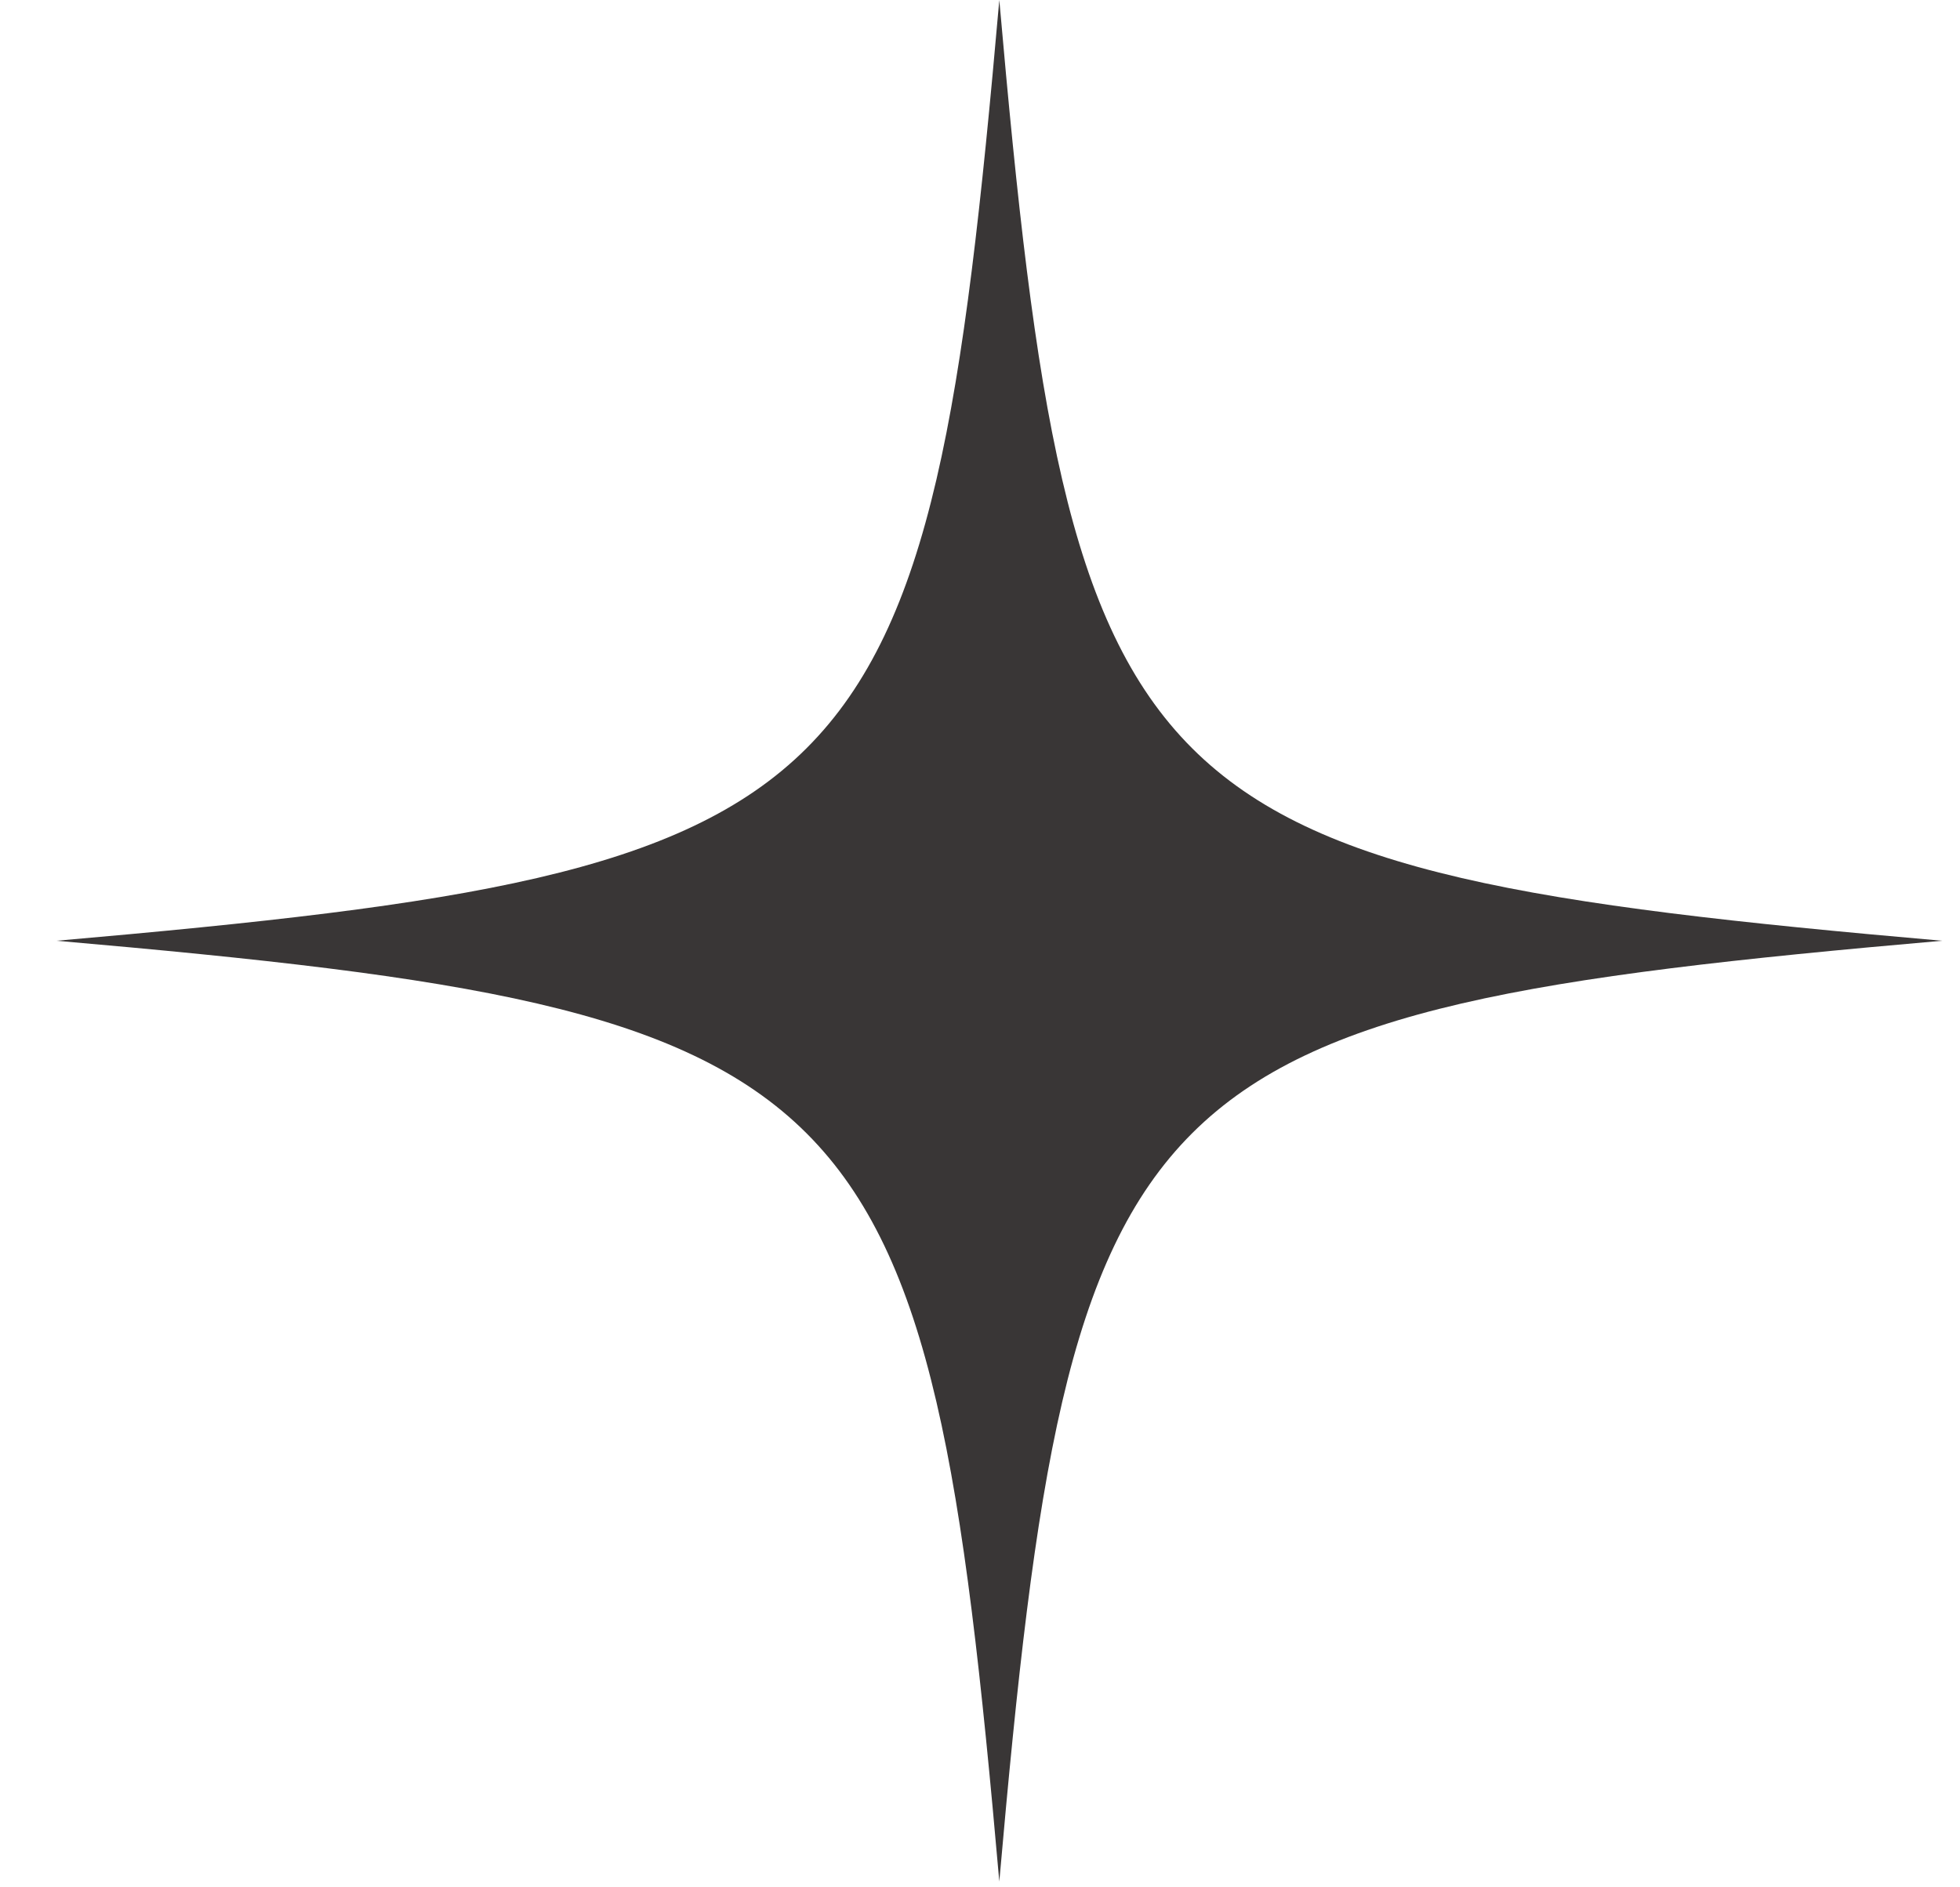
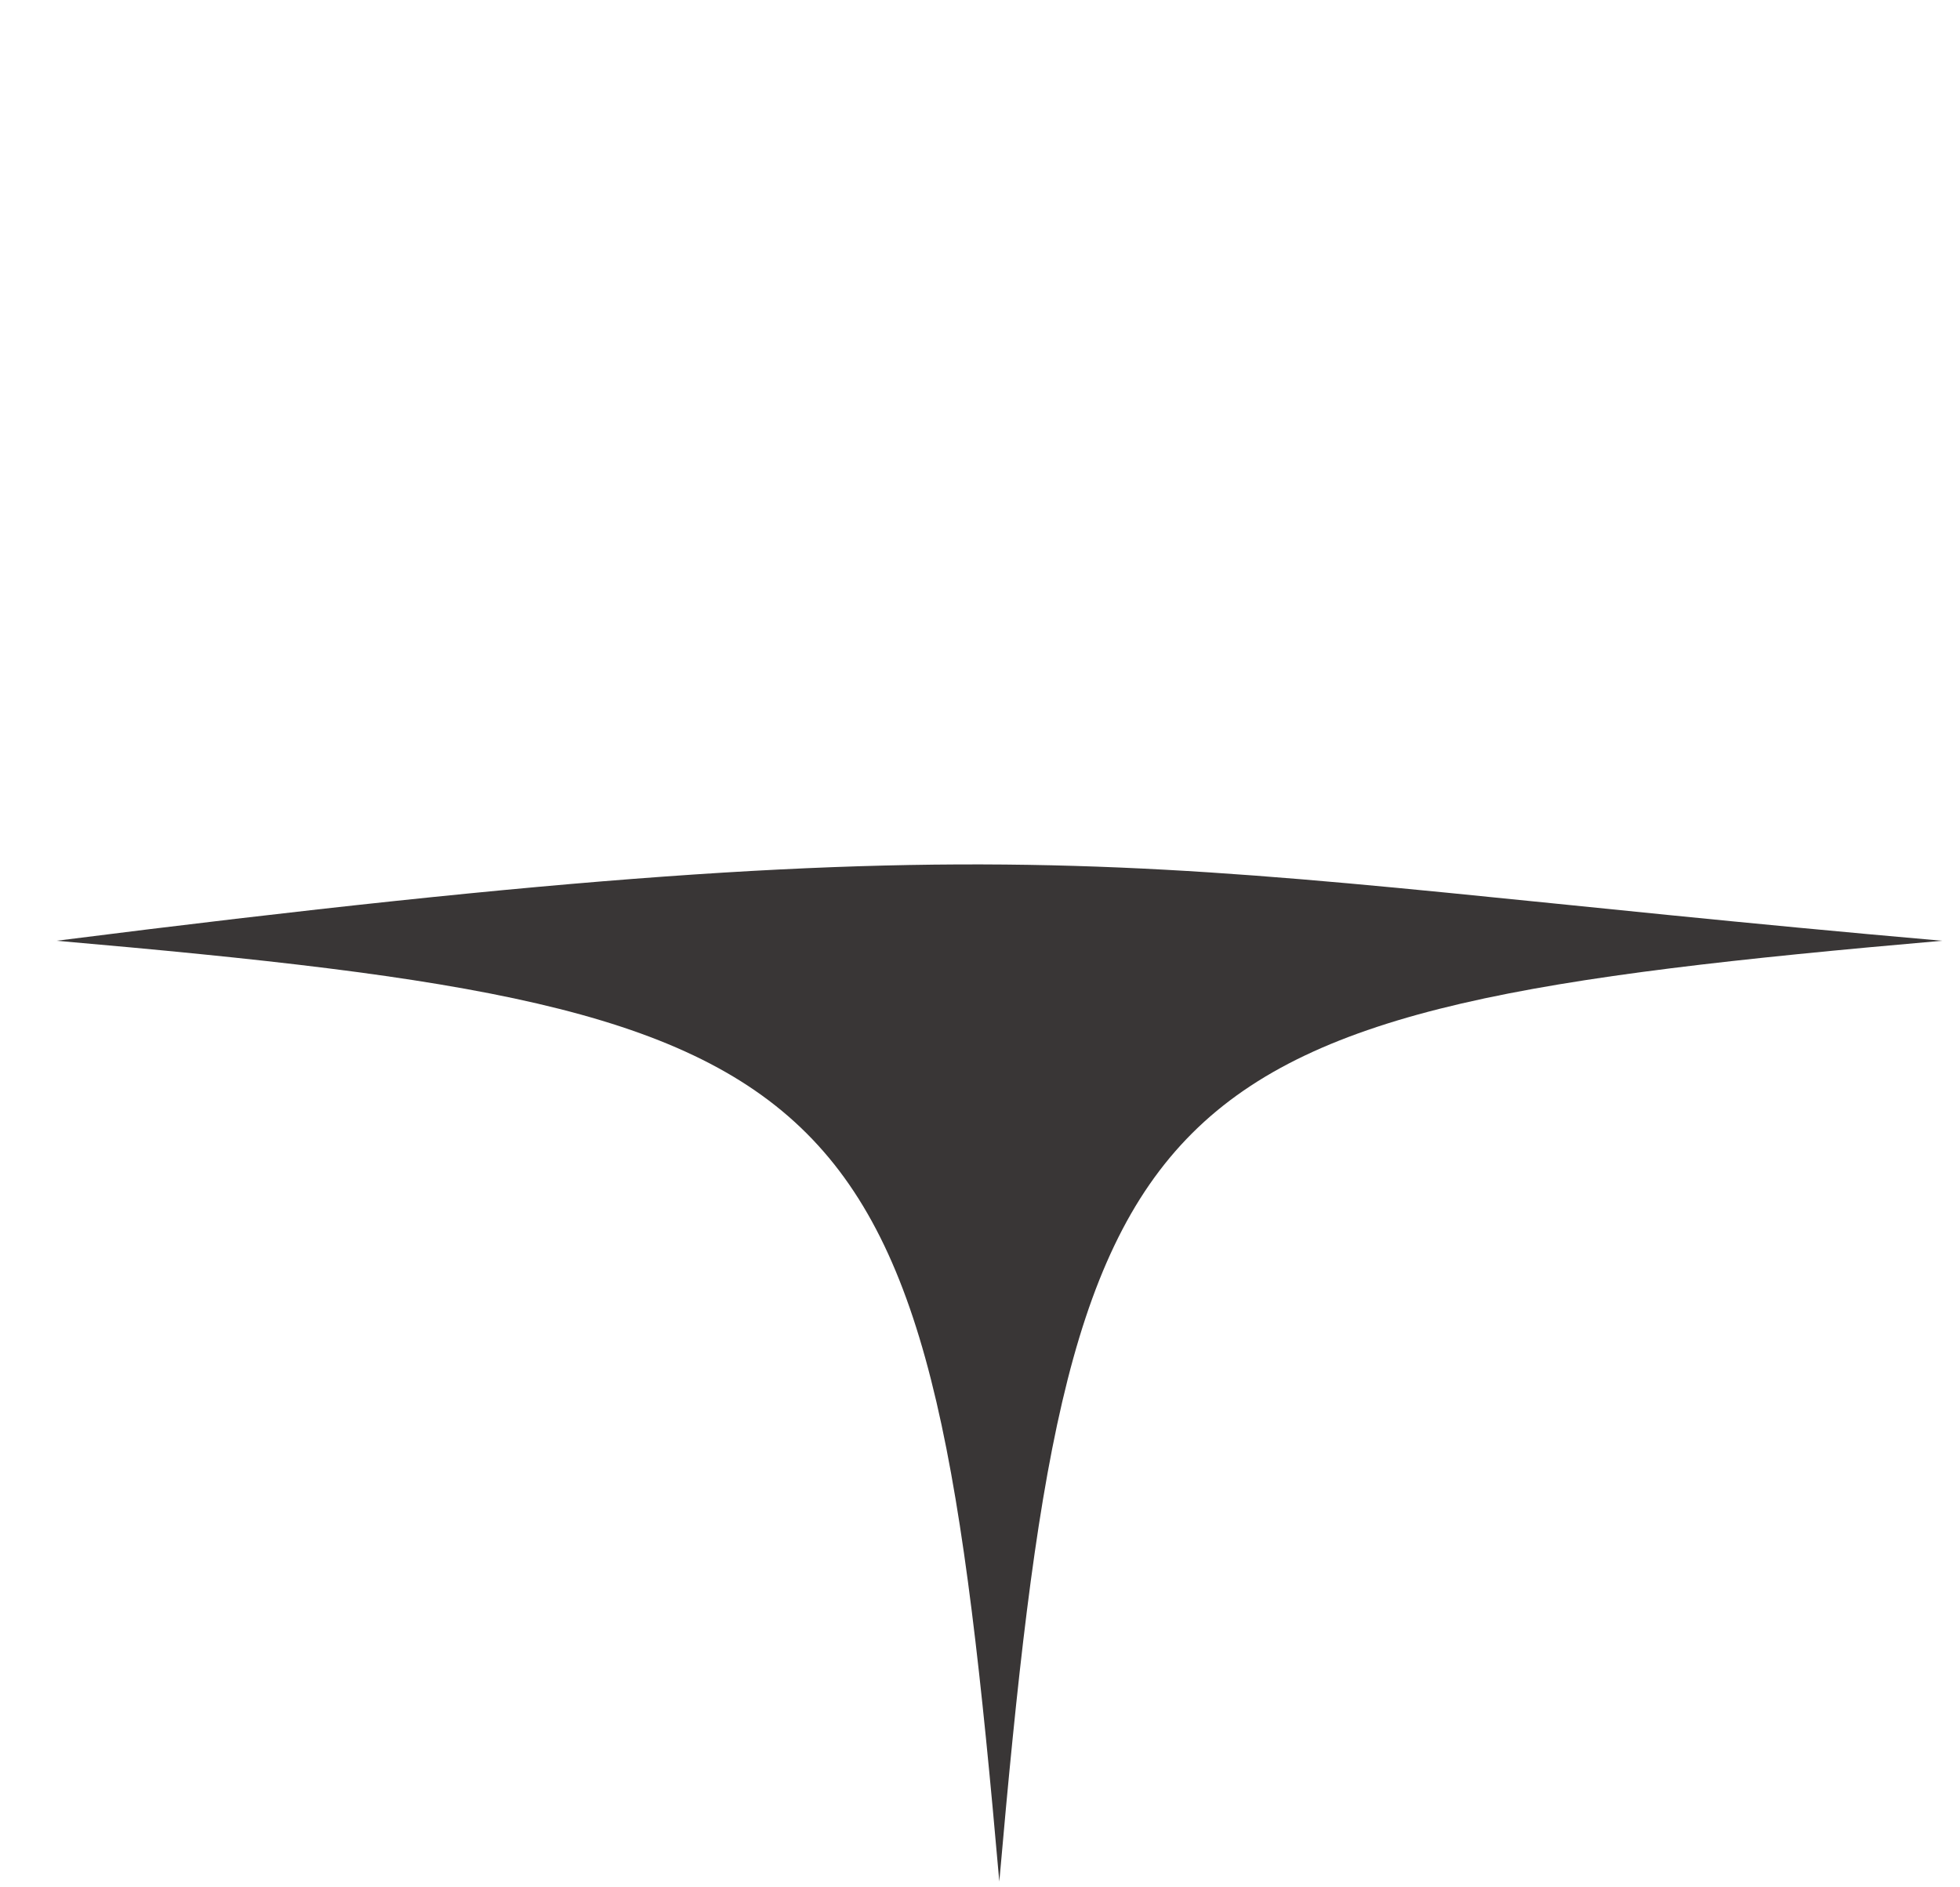
<svg xmlns="http://www.w3.org/2000/svg" width="27" height="26" viewBox="0 0 27 26" fill="none">
-   <path d="M26.753 12.96C15.54 13.94 14.748 14.73 13.766 25.92C12.784 14.73 11.993 13.94 0.779 12.96C11.993 11.98 12.784 11.19 13.766 0C14.748 11.19 15.54 11.98 26.753 12.96Z" fill="#393636" />
+   <path d="M26.753 12.96C15.54 13.94 14.748 14.73 13.766 25.92C12.784 14.73 11.993 13.94 0.779 12.96C14.748 11.19 15.54 11.98 26.753 12.96Z" fill="#393636" />
</svg>